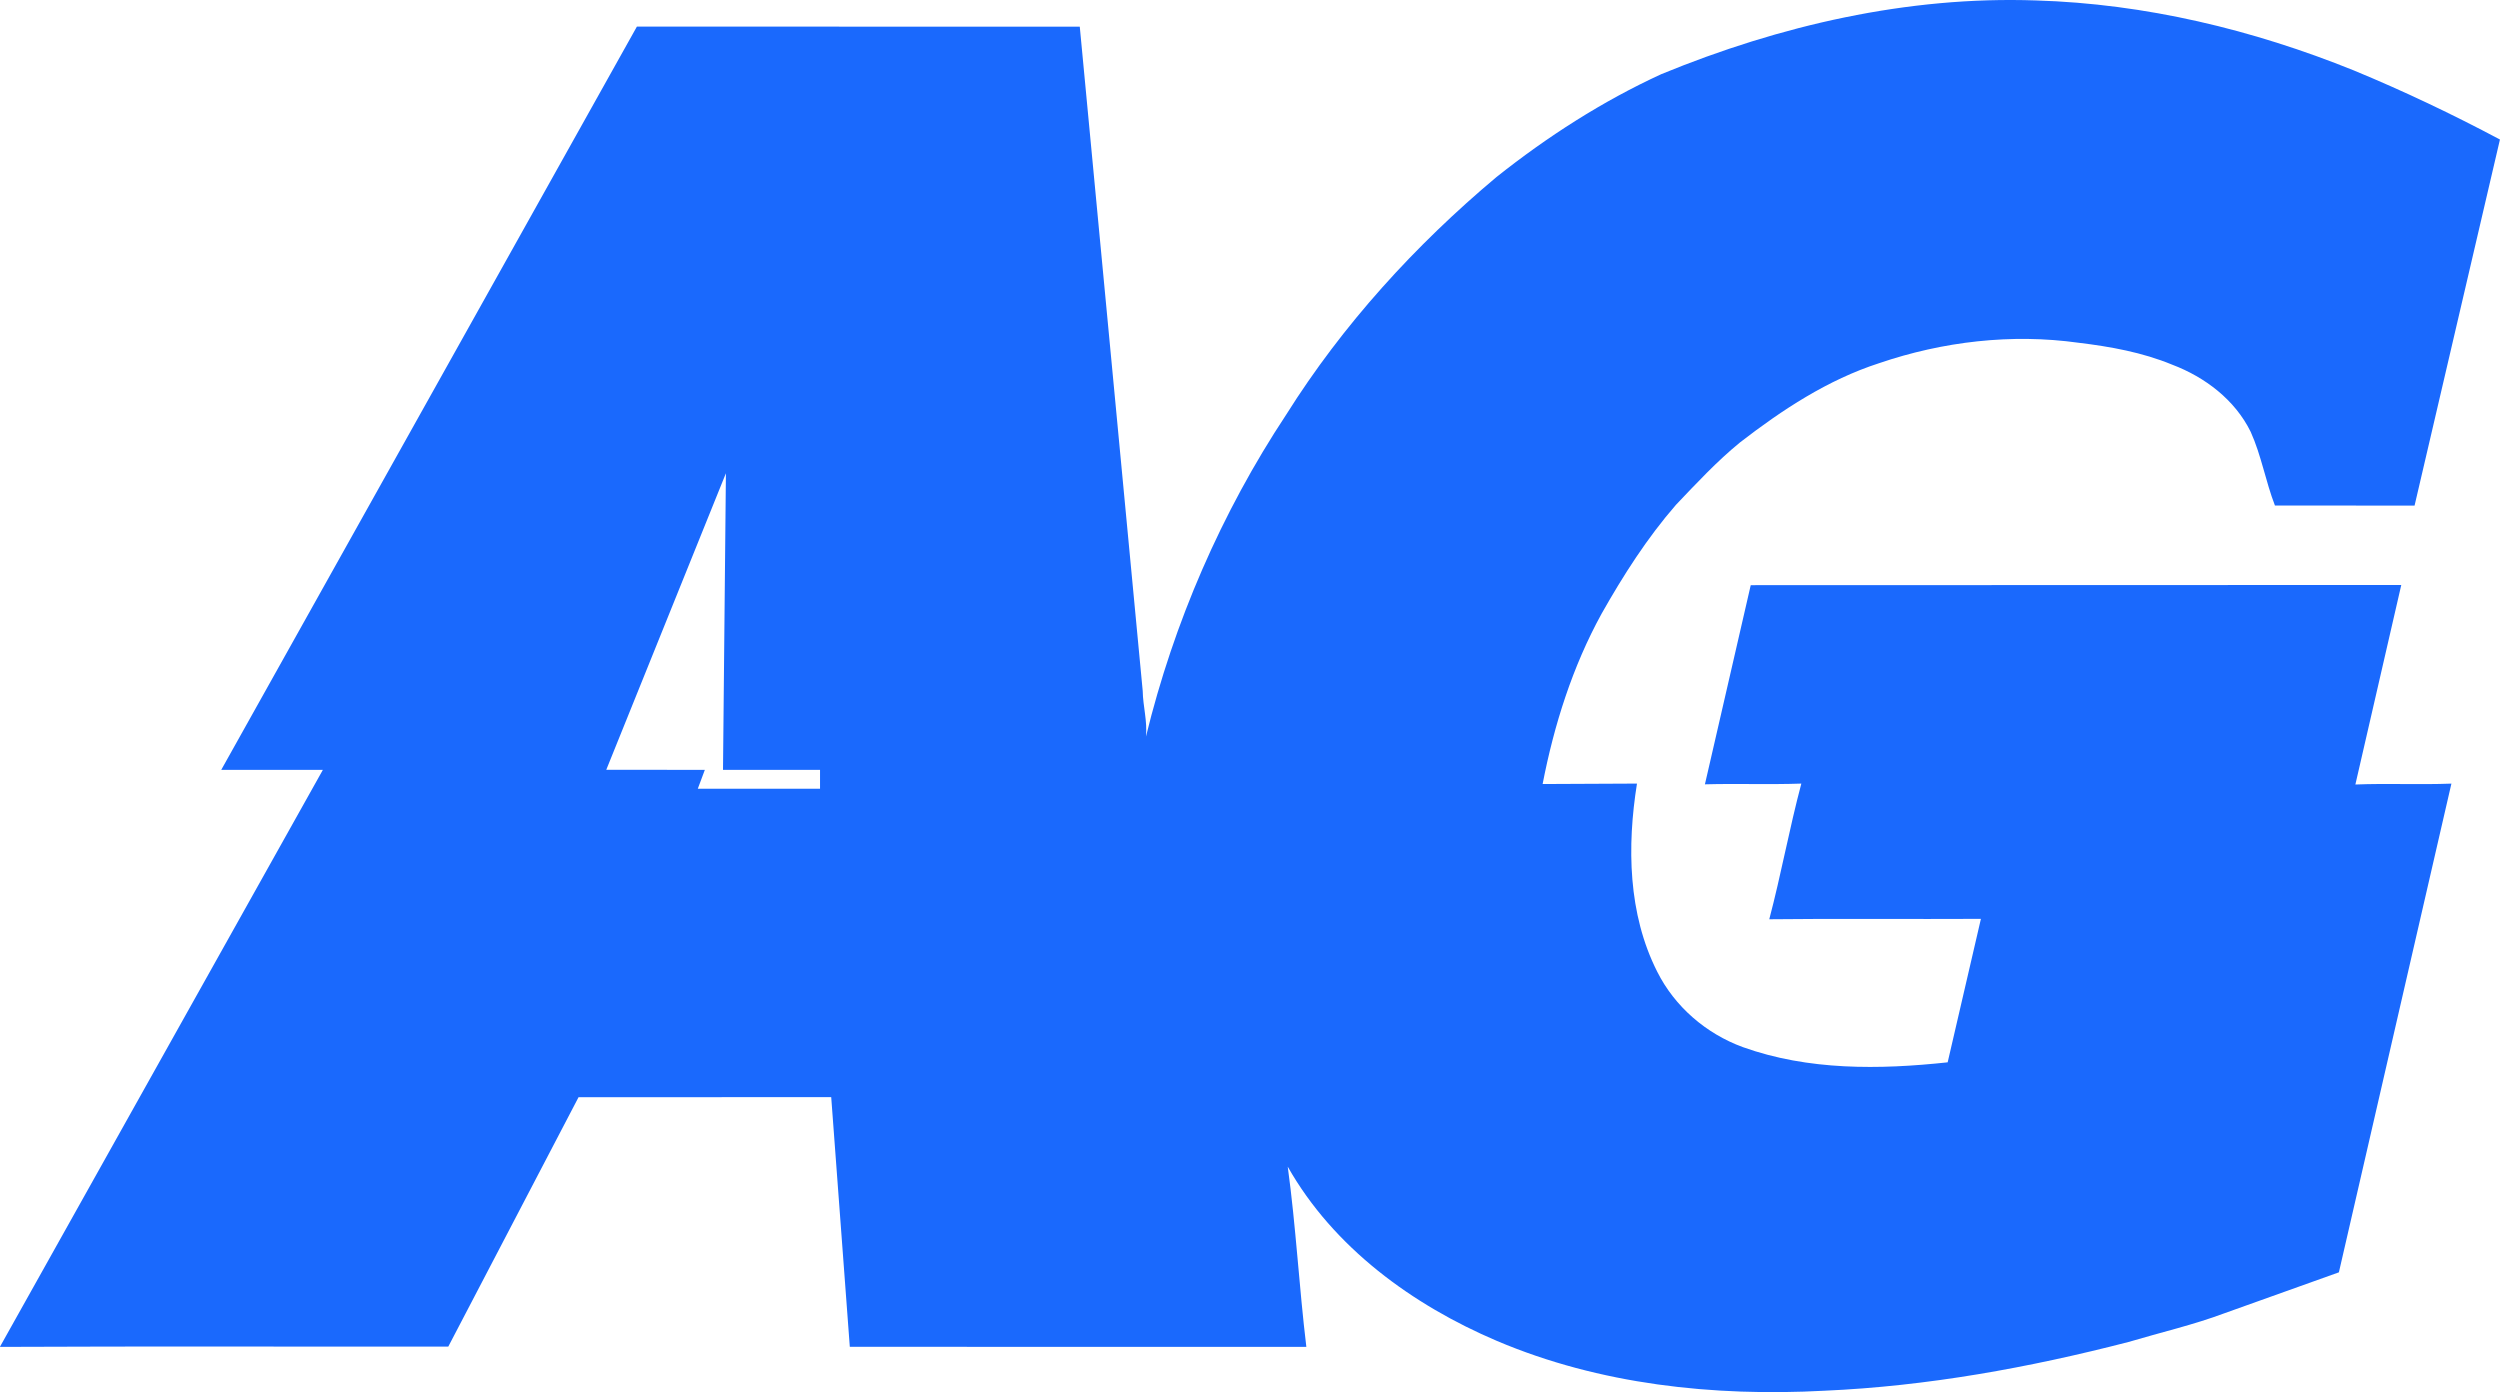
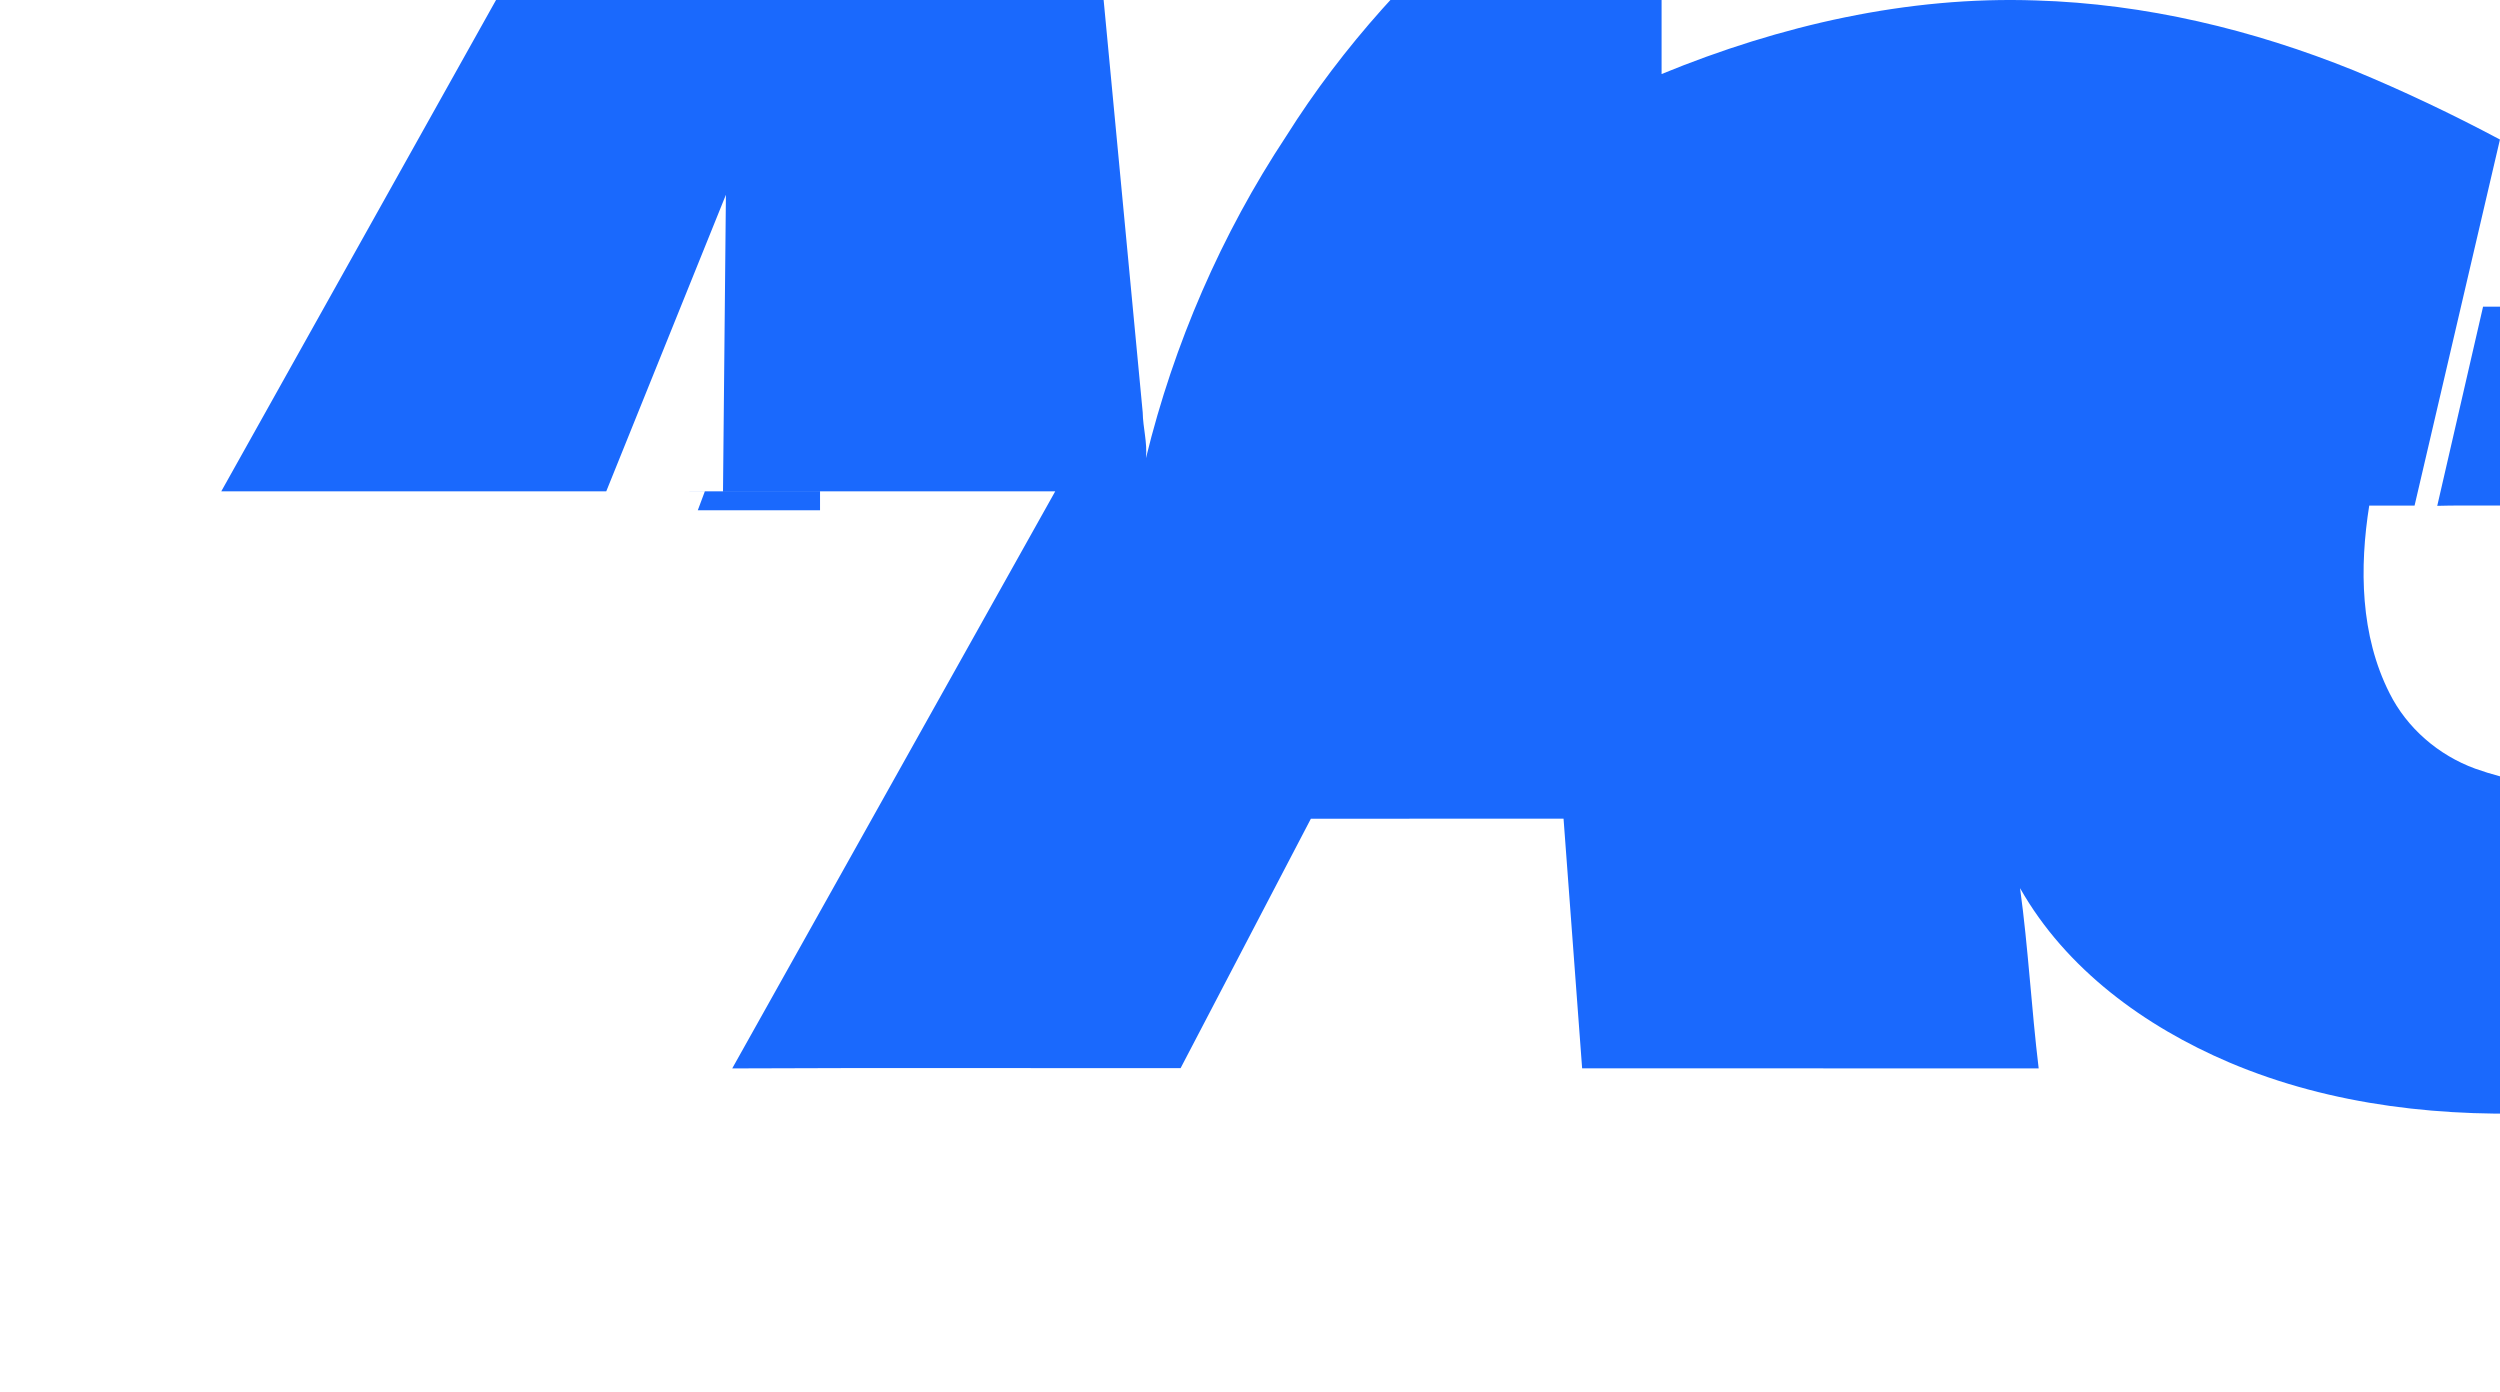
<svg xmlns="http://www.w3.org/2000/svg" width="95.49" height="53.17" viewBox="0 0 95.49 53.17">
-   <path d="M63.466 2.828c4.517-1.855 9.396-2.983 14.298-2.811 4.171.123 8.286 1.115 12.145 2.674 1.902.786 3.762 1.672 5.579 2.638l-3.261 13.982-5.333-.001c-.357-.923-.518-1.911-.927-2.816-.599-1.22-1.742-2.089-2.996-2.564-1.14-.471-2.36-.691-3.579-.838-2.557-.357-5.183-.05-7.622.782-1.956.633-3.696 1.778-5.31 3.026-.883.722-1.661 1.559-2.446 2.384-1.104 1.27-2.012 2.694-2.839 4.156-1.111 2.022-1.815 4.247-2.253 6.507l3.604-.017c-.382 2.395-.344 4.977.772 7.183.67 1.339 1.868 2.368 3.269 2.882 2.502.897 5.216.863 7.826.582l1.27-5.48c-2.694.015-5.389-.016-8.084.015.453-1.715.768-3.467 1.225-5.182-1.227.043-2.456-.006-3.683.028l1.75-7.607 24.848-.007-1.753 7.621c1.221-.049 2.446.013 3.668-.034l-4.298 18.667-4.354 1.557c-1.202.45-2.454.738-3.681 1.103-3.8.982-7.687 1.689-11.615 1.862-4.236.227-8.581-.234-12.511-1.903-3.223-1.372-6.238-3.564-7.989-6.656.313 2.284.434 4.594.711 6.884l-17.438-.002-.71-9.537-9.651.003-4.975 9.525c-5.709.007-11.418-.015-17.127.012l12.337-22.041H8.451l15.876-28.389 16.916.003 2.404 25.371c.01.585.182 1.156.124 1.745 1.067-4.366 2.88-8.55 5.359-12.3 2.16-3.436 4.925-6.468 8.03-9.073 1.943-1.543 4.048-2.898 6.306-3.934m-35.74 15.251l-4.569 11.324 3.765.003-.269.721 4.669.001v-.721c-1.236-.002-2.471 0-3.706-.001l.111-11.326z" fill="#1a69fd" />
+   <path d="M63.466 2.828c4.517-1.855 9.396-2.983 14.298-2.811 4.171.123 8.286 1.115 12.145 2.674 1.902.786 3.762 1.672 5.579 2.638l-3.261 13.982-5.333-.001l3.604-.017c-.382 2.395-.344 4.977.772 7.183.67 1.339 1.868 2.368 3.269 2.882 2.502.897 5.216.863 7.826.582l1.27-5.48c-2.694.015-5.389-.016-8.084.015.453-1.715.768-3.467 1.225-5.182-1.227.043-2.456-.006-3.683.028l1.75-7.607 24.848-.007-1.753 7.621c1.221-.049 2.446.013 3.668-.034l-4.298 18.667-4.354 1.557c-1.202.45-2.454.738-3.681 1.103-3.8.982-7.687 1.689-11.615 1.862-4.236.227-8.581-.234-12.511-1.903-3.223-1.372-6.238-3.564-7.989-6.656.313 2.284.434 4.594.711 6.884l-17.438-.002-.71-9.537-9.651.003-4.975 9.525c-5.709.007-11.418-.015-17.127.012l12.337-22.041H8.451l15.876-28.389 16.916.003 2.404 25.371c.01.585.182 1.156.124 1.745 1.067-4.366 2.88-8.55 5.359-12.3 2.16-3.436 4.925-6.468 8.03-9.073 1.943-1.543 4.048-2.898 6.306-3.934m-35.74 15.251l-4.569 11.324 3.765.003-.269.721 4.669.001v-.721c-1.236-.002-2.471 0-3.706-.001l.111-11.326z" fill="#1a69fd" />
</svg>